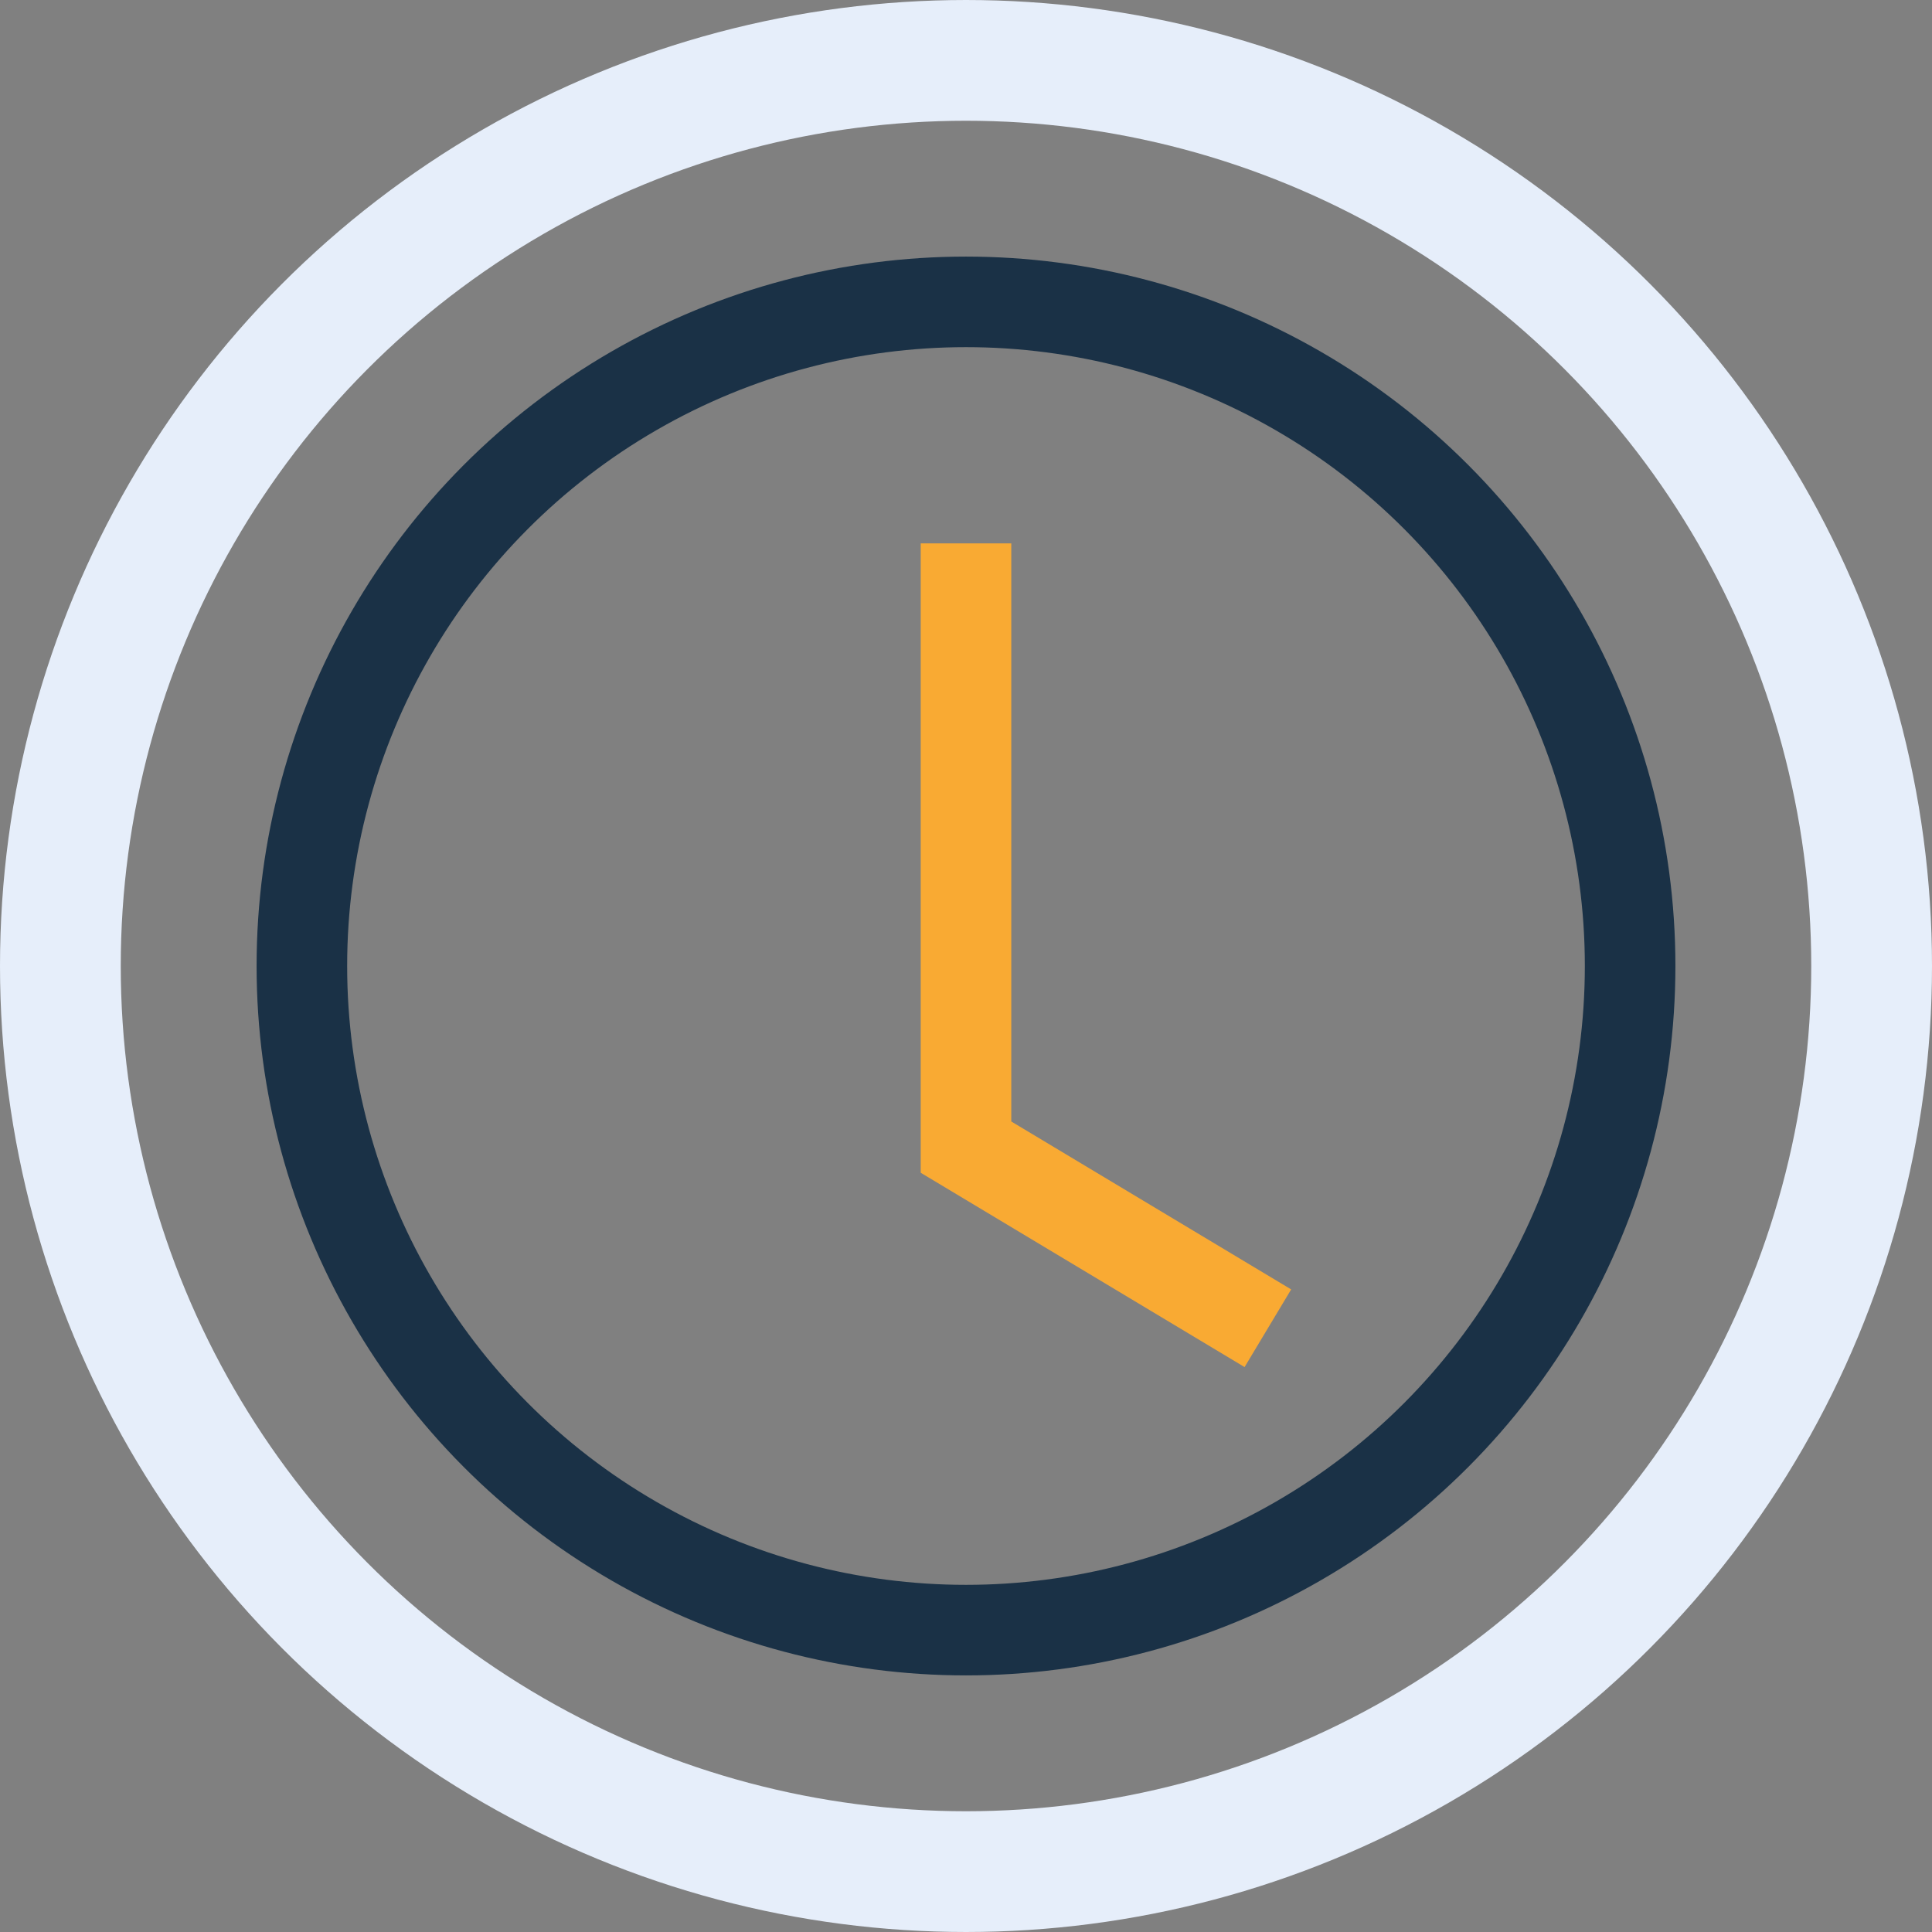
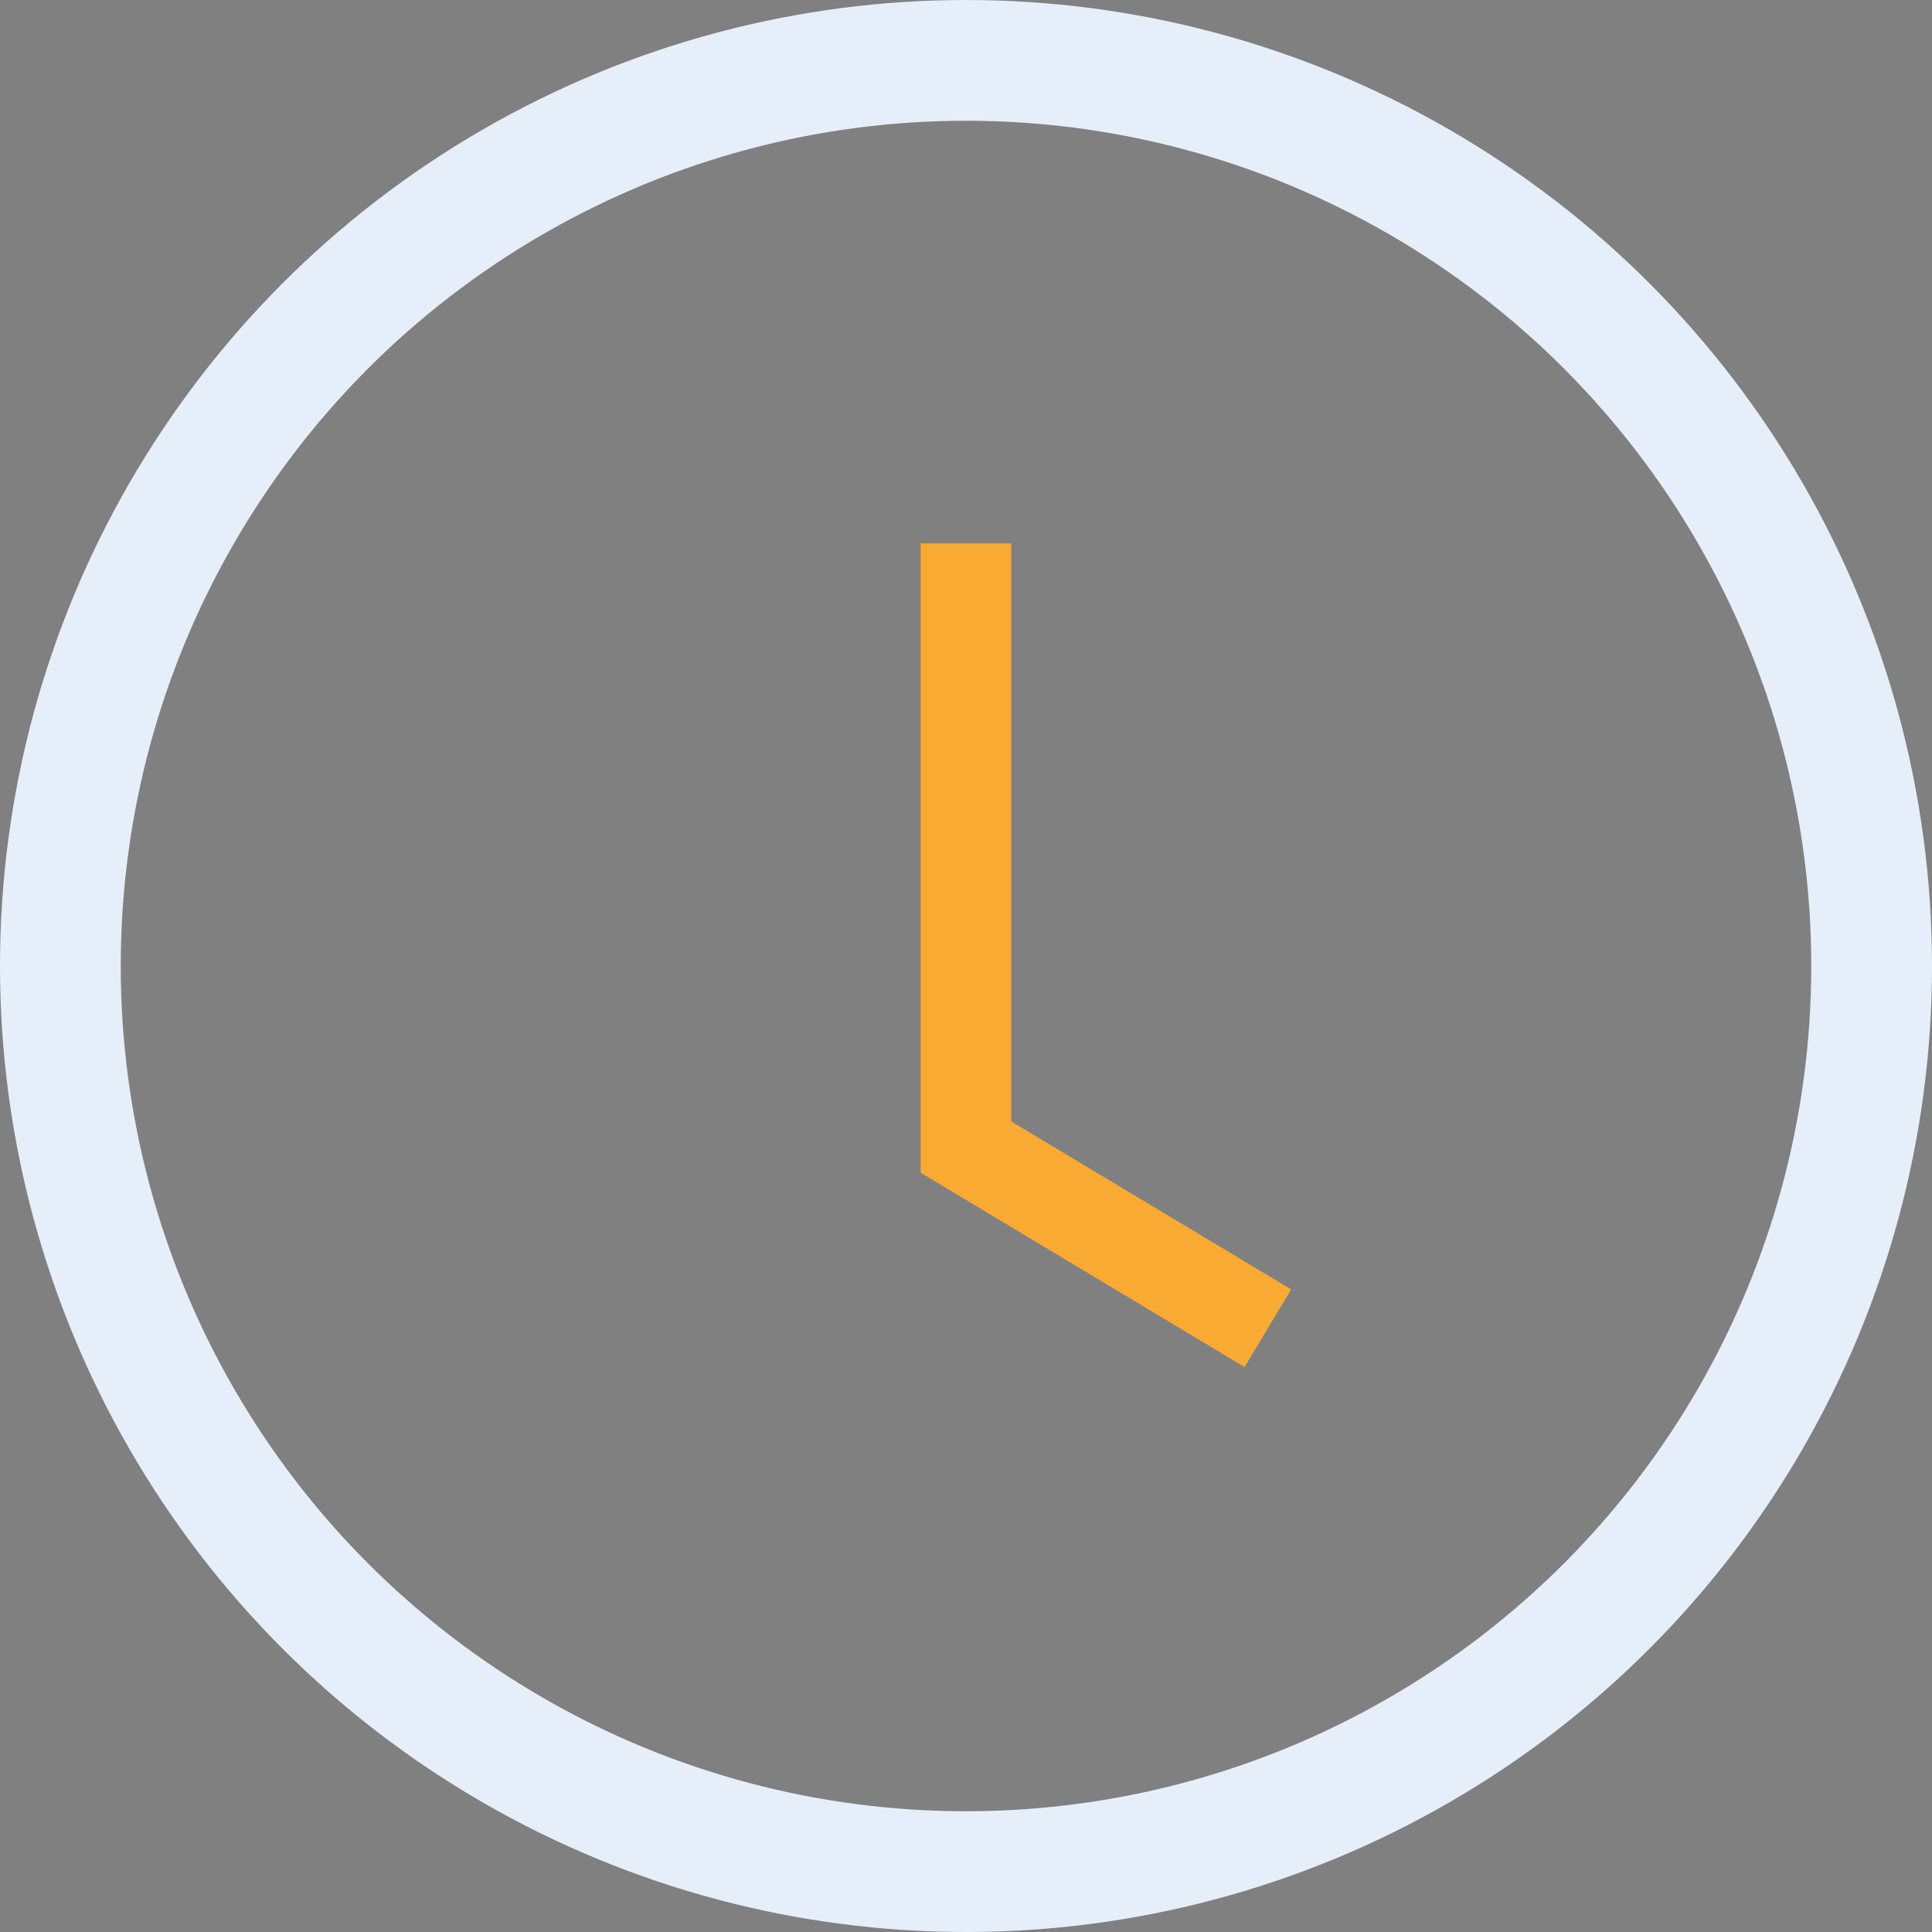
<svg xmlns="http://www.w3.org/2000/svg" width="32" height="32" viewBox="0 0 32 32">
  <rect x="0" y="0" width="32" height="32" fill="#808080" stroke="none" />
-   <circle cx="16" cy="16" r="11" fill="none" stroke="#1A3146" stroke-width="1.5" />
  <path d="M16 9v10l5 3" stroke="#F9AA33" stroke-width="1.5" fill="none" />
  <circle cx="16" cy="16" r="15" fill="none" stroke="#E6EEFA" stroke-width="2" />
</svg>